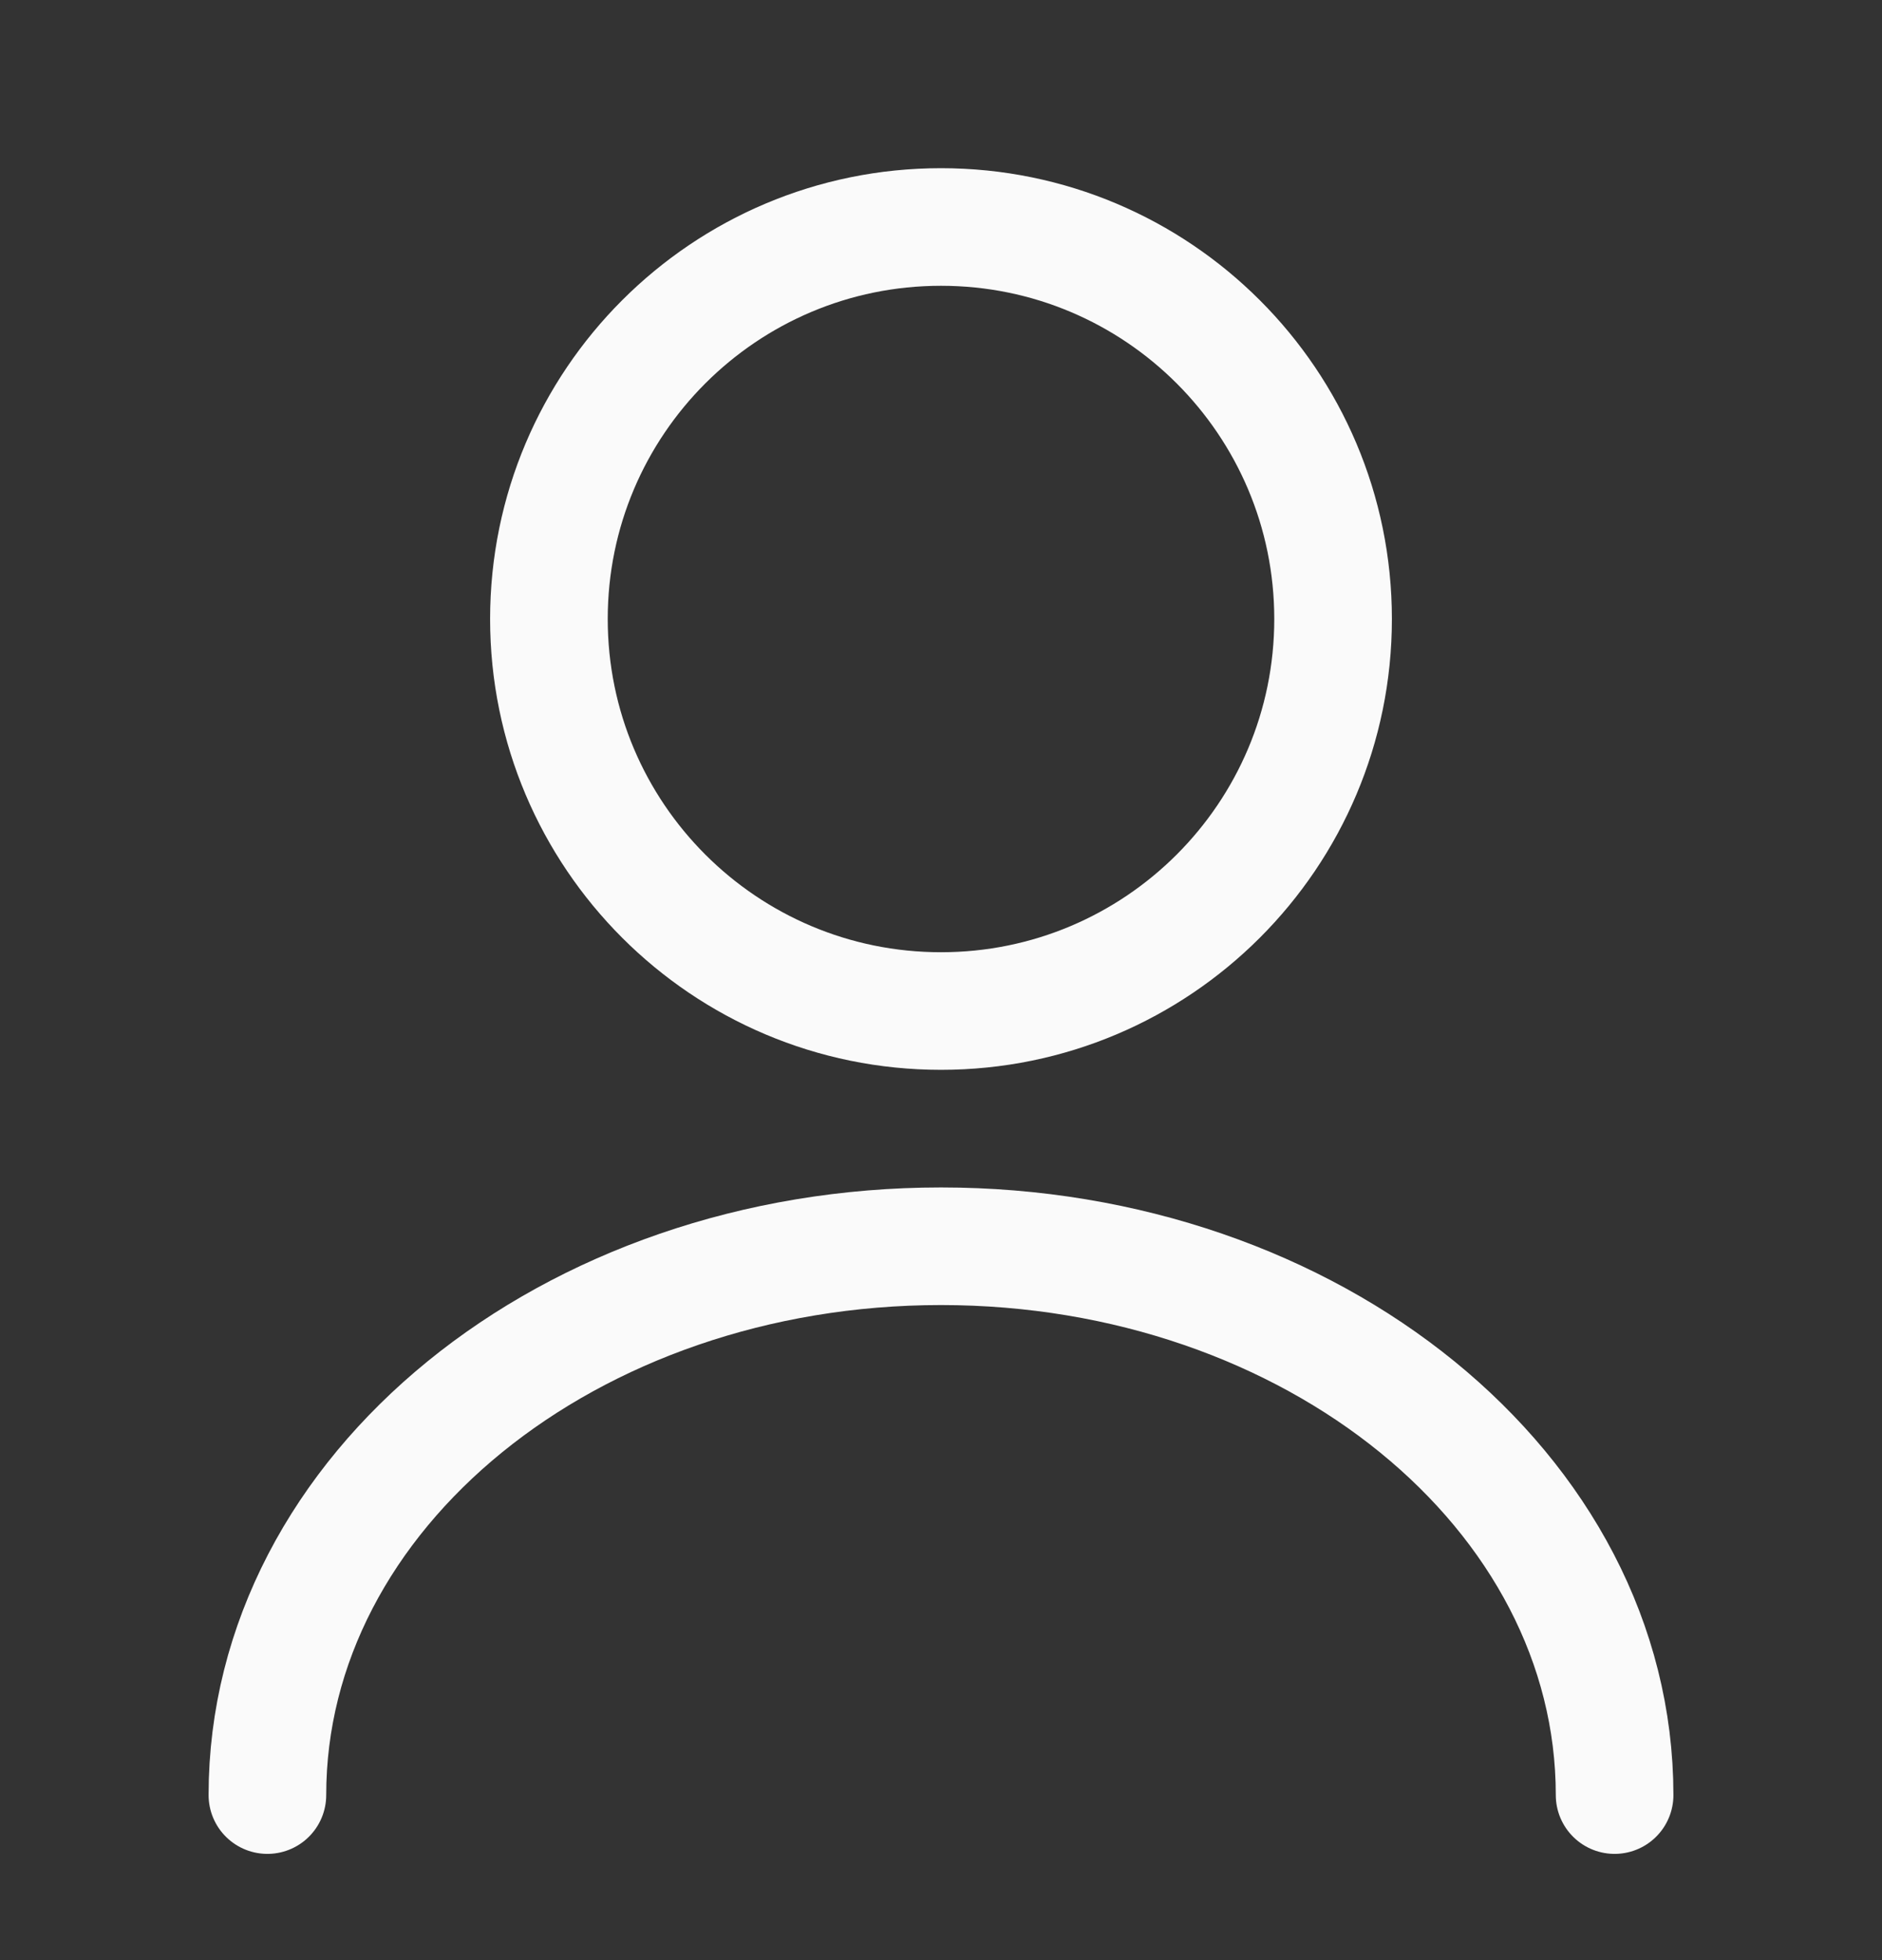
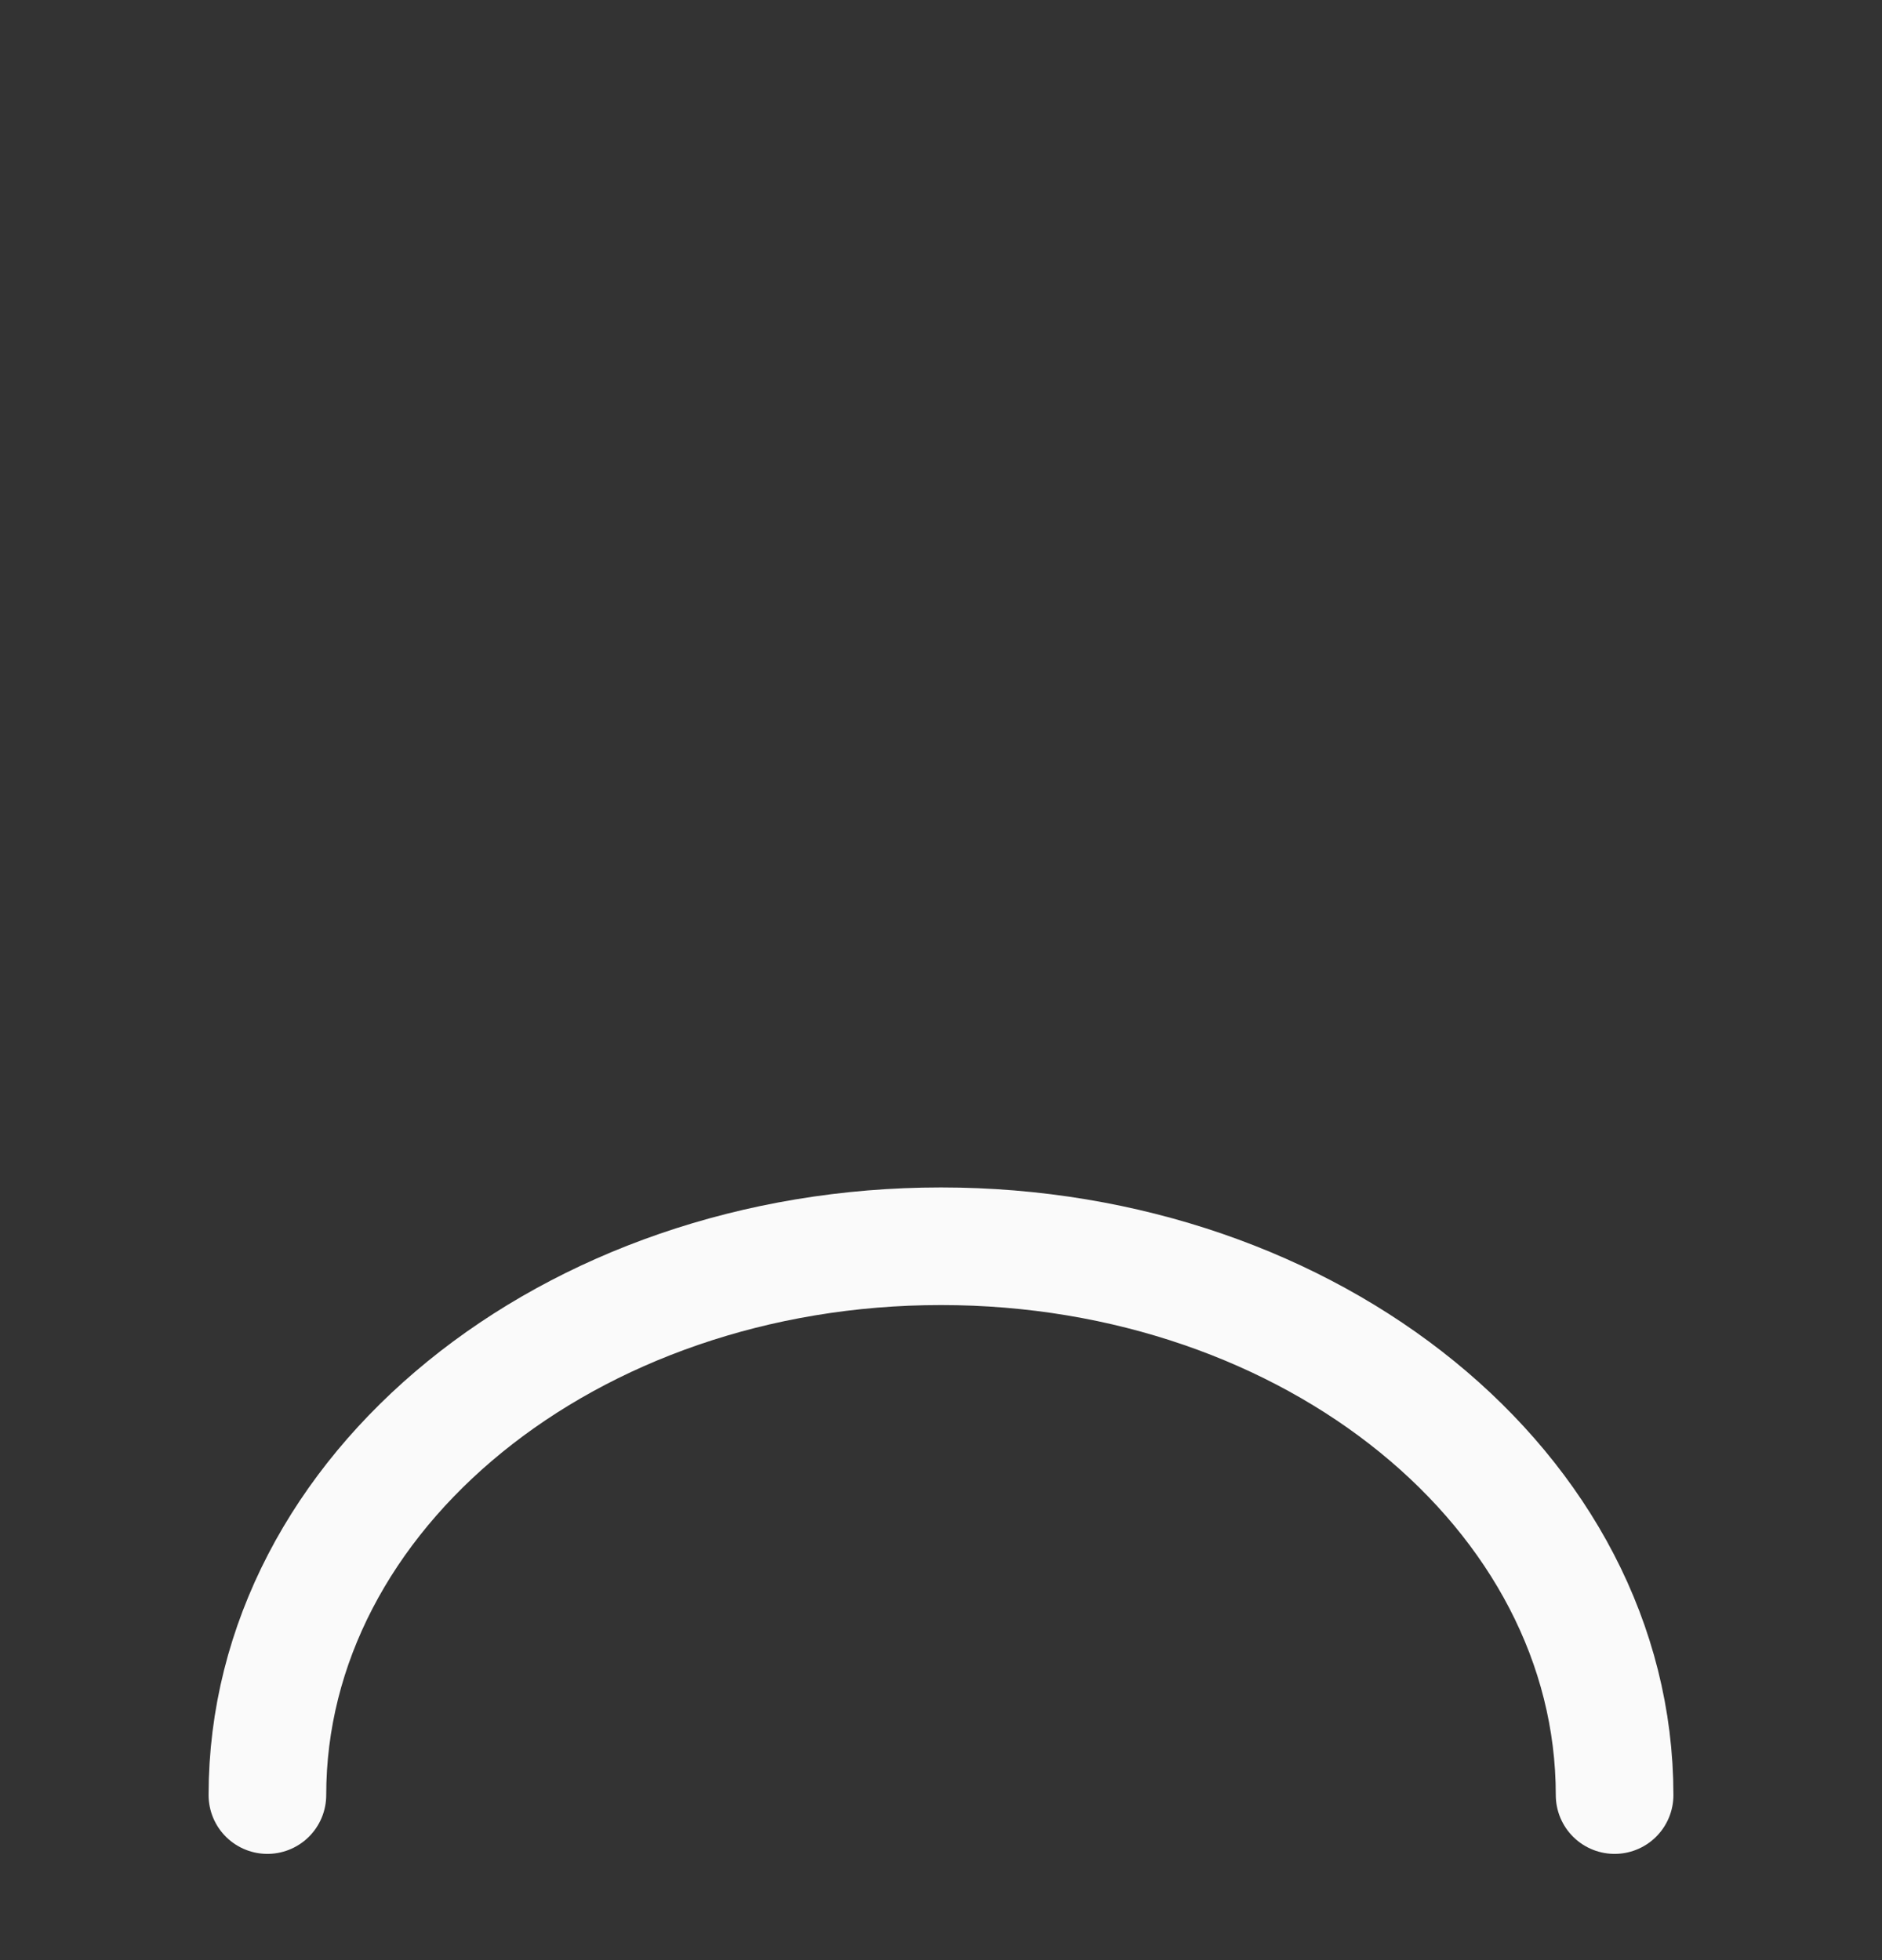
<svg xmlns="http://www.w3.org/2000/svg" width="24" height="25" viewBox="0 0 24 25" fill="none">
  <rect x="0" y="0" width="24" height="25" fill="#333333" stroke="none" />
-   <path d="M12 12.895C14.761 12.895 17 10.656 17 7.895C17 5.133 14.761 2.895 12 2.895C9.239 2.895 7 5.133 7 7.895C7 10.656 9.239 12.895 12 12.895Z" stroke="#FAFAFA" stroke-width="1.5" stroke-linecap="round" stroke-linejoin="round" />
  <path d="M20.59 22.895C20.59 19.024 16.74 15.895 12 15.895C7.26 15.895 3.41 19.024 3.41 22.895" stroke="#FAFAFA" stroke-width="1.5" stroke-linecap="round" stroke-linejoin="round" />
</svg>